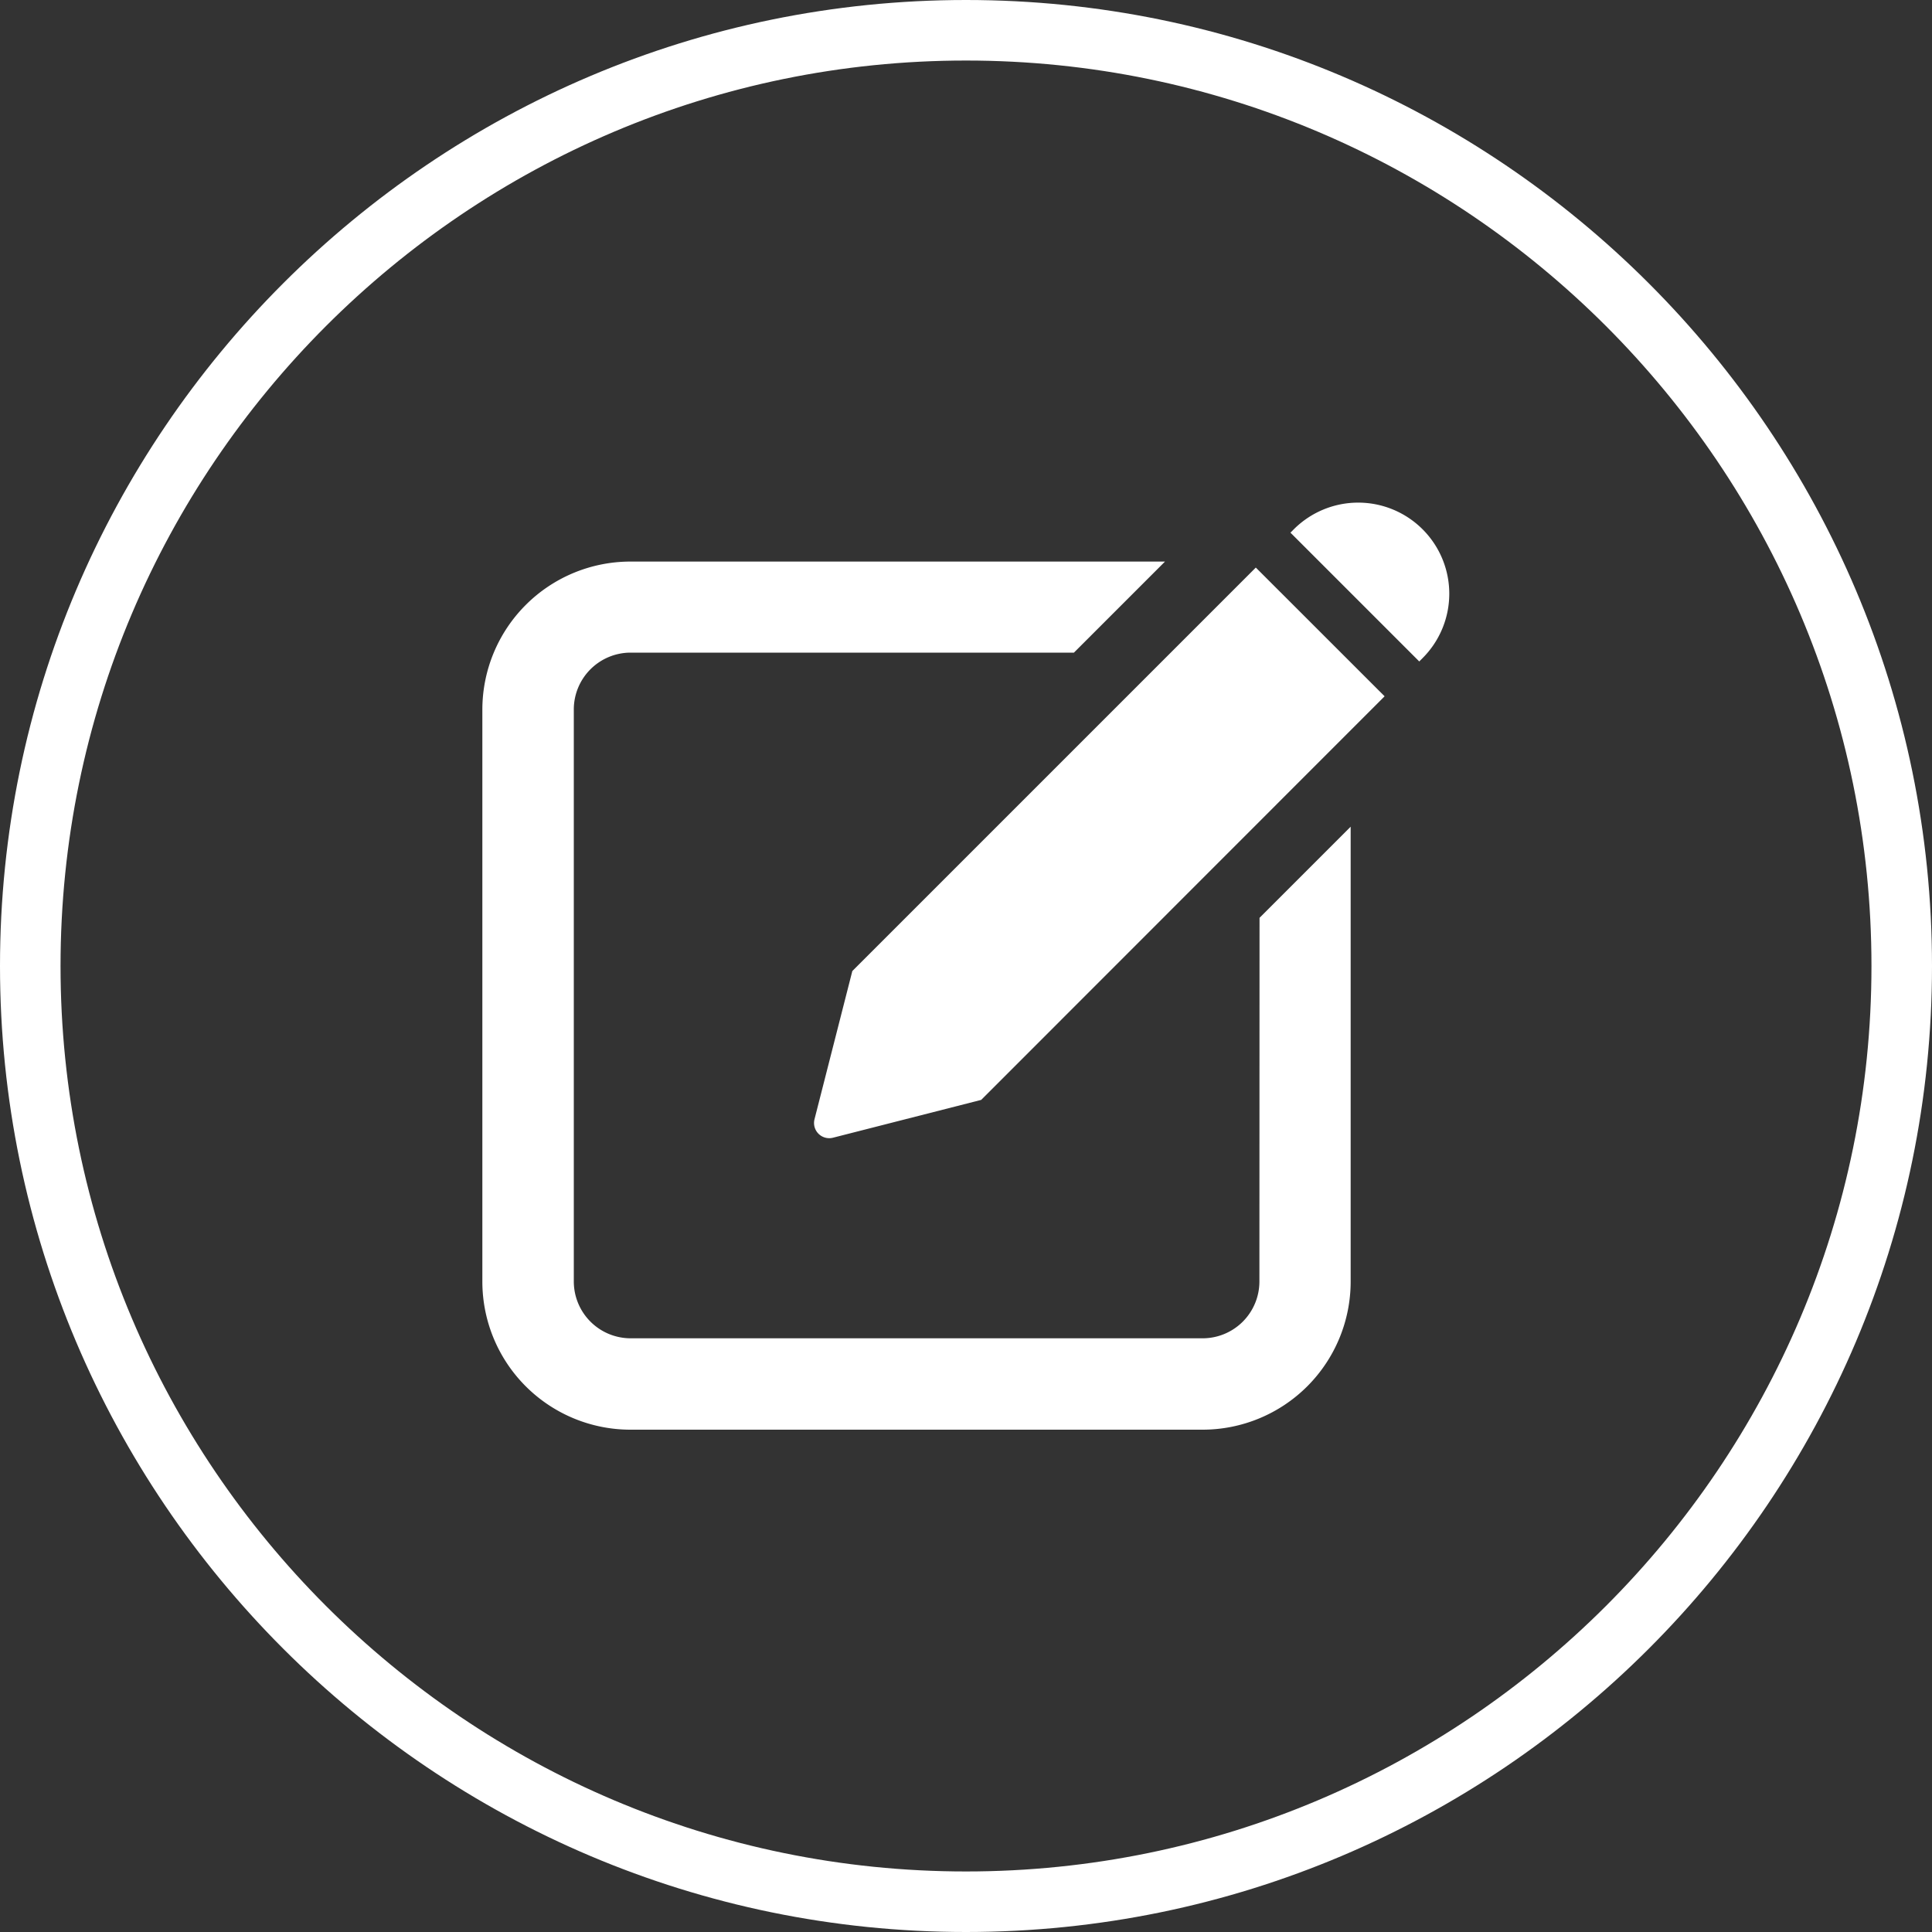
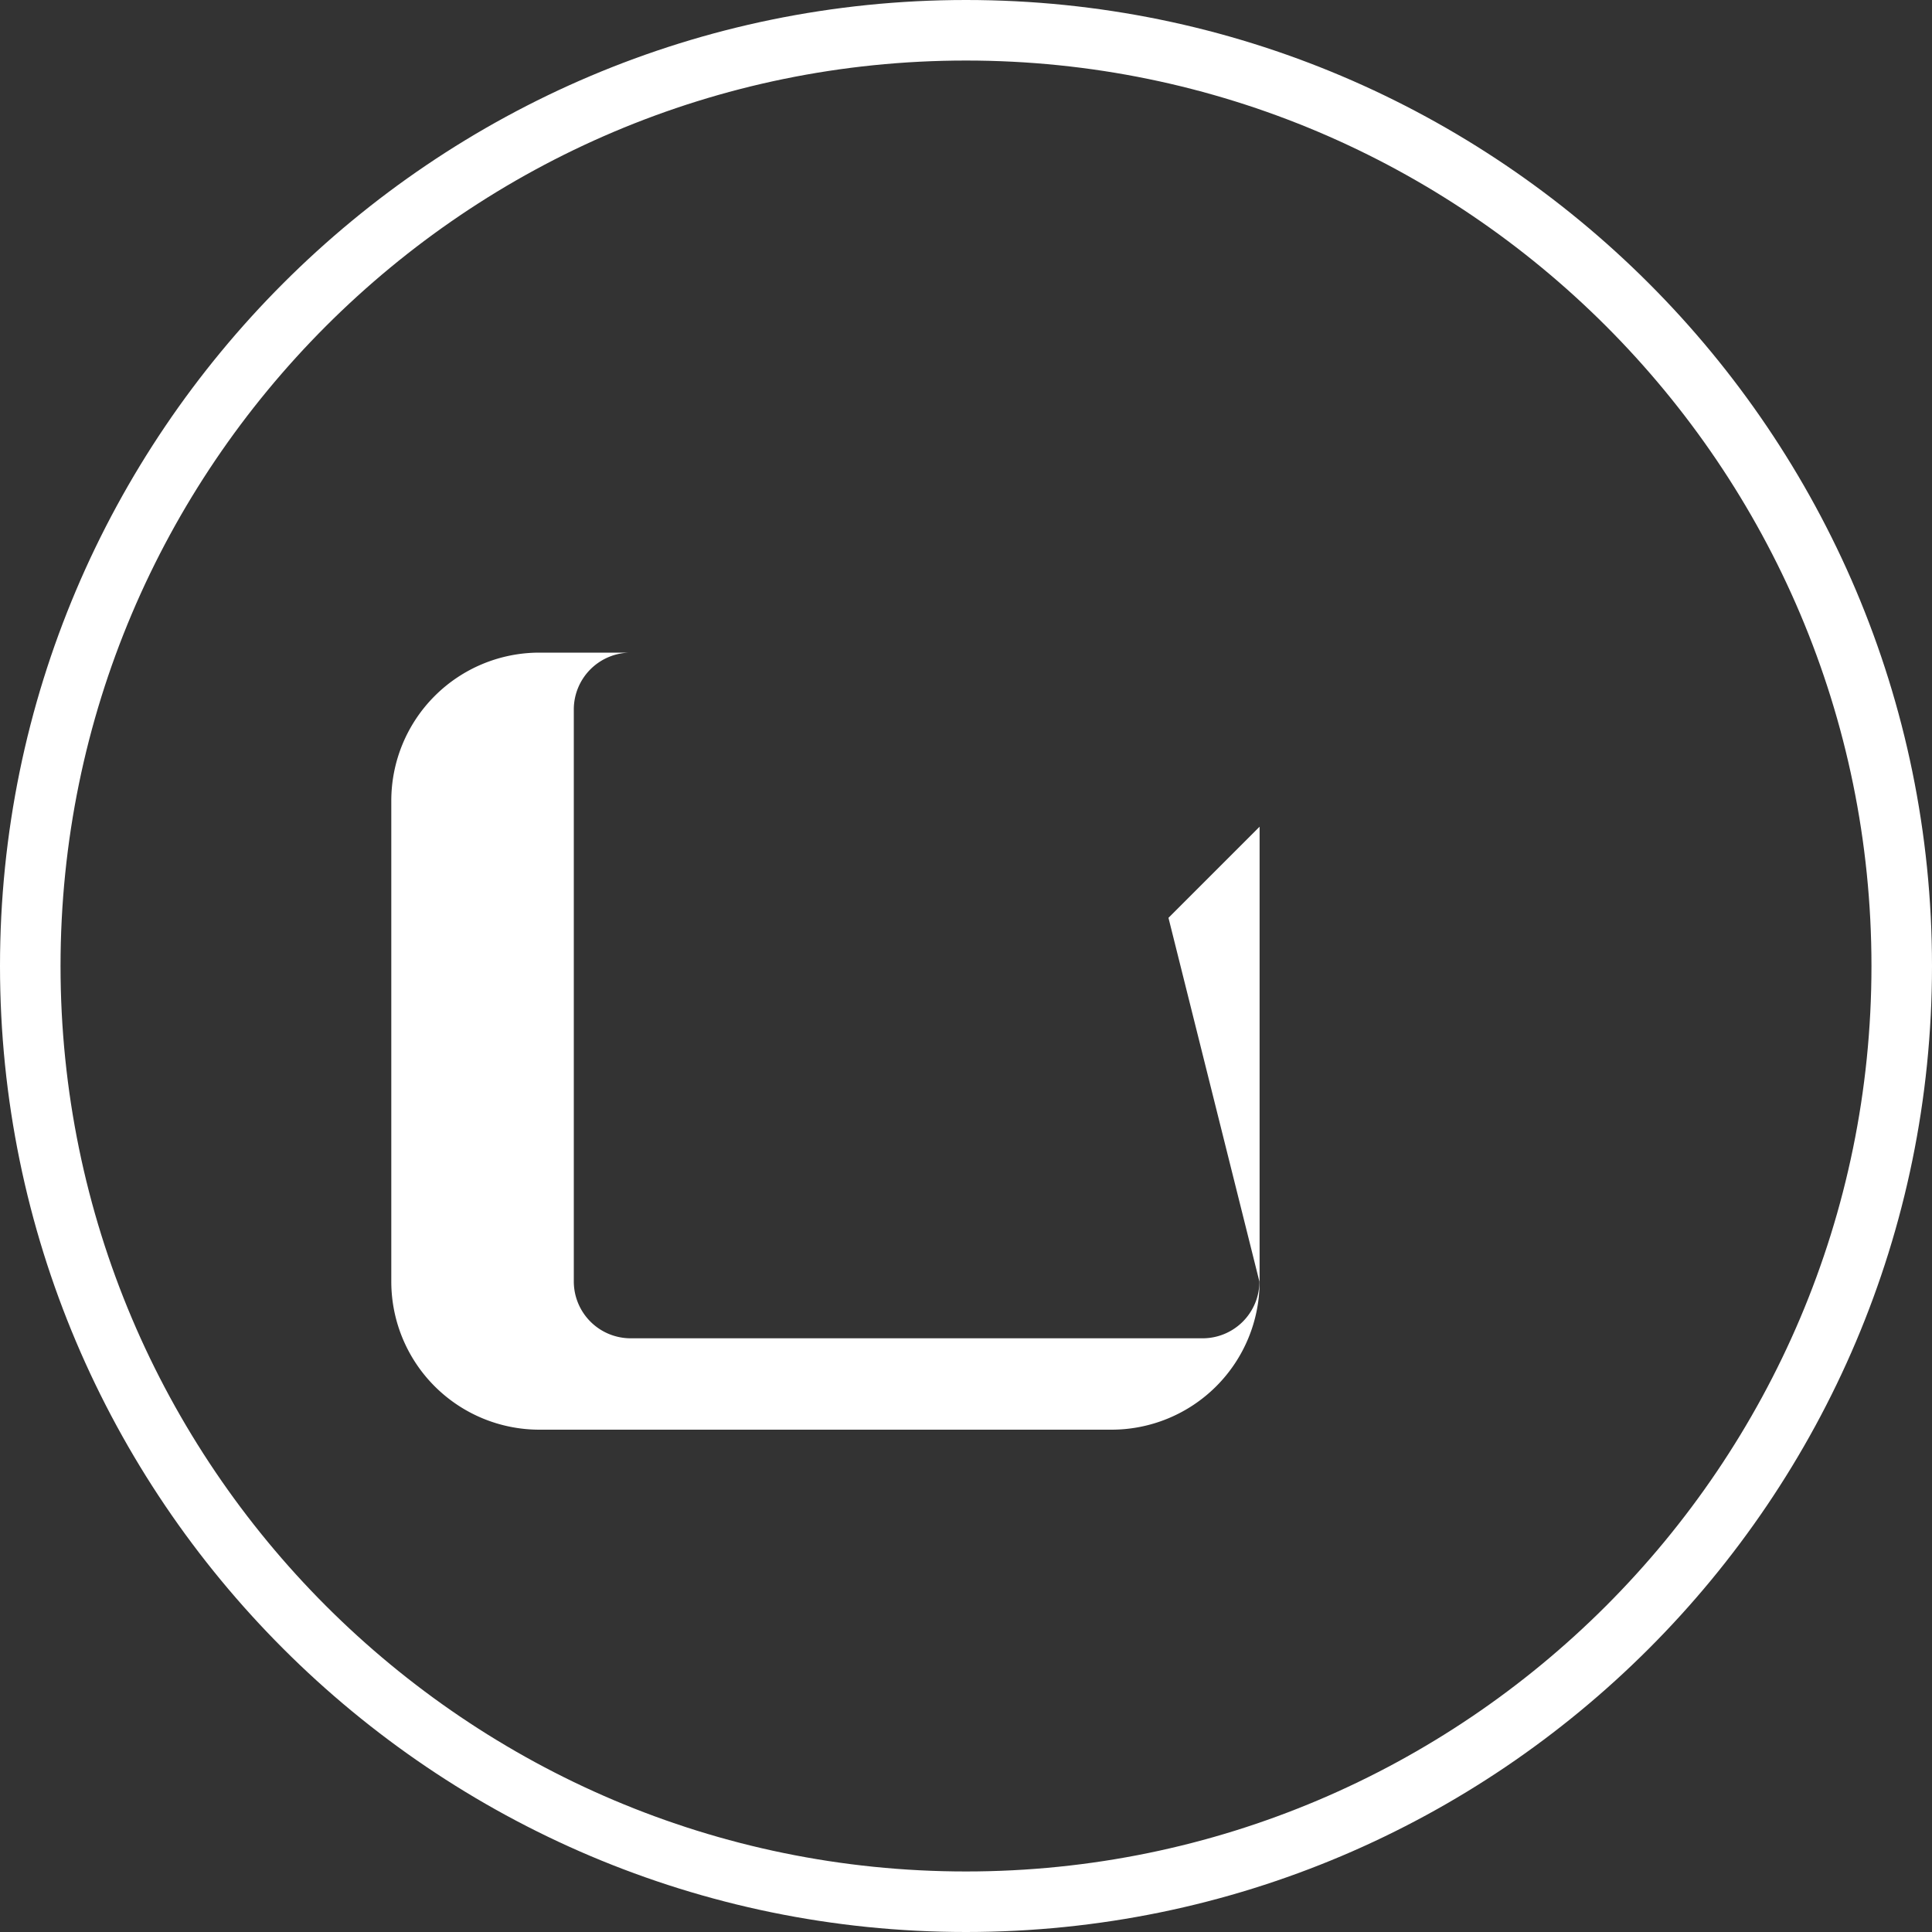
<svg xmlns="http://www.w3.org/2000/svg" id="Layer_1" data-name="Layer 1" viewBox="0 0 300 300">
  <rect x="0" y="0" width="300" height="300" fill="#333333" stroke="none" />
  <defs>
    <style>.cls-1{fill:#fff;}</style>
  </defs>
  <path class="cls-1" d="M150,300C67.29,300,0,232.71,0,150S67.29,0,150,0,300,67.29,300,150,232.71,300,150,300ZM150,9.4C72.47,9.4,9.4,72.47,9.4,150S72.47,290.6,150,290.6,290.6,227.53,290.6,150,227.53,9.4,150,9.4Z" />
-   <path class="cls-1" d="M195.56,199a8.82,8.82,0,0,1-8.81,8.81H97.92A8.83,8.83,0,0,1,89.1,199V110.16a8.83,8.83,0,0,1,8.82-8.82h68.84L180.9,87.2h-83a23,23,0,0,0-23,23V199a23,23,0,0,0,23,23h88.83a23,23,0,0,0,23-23V128.37l-14.15,14.15Z" />
-   <path class="cls-1" d="M195,88.13c-.77.77-61.88,61.89-62.65,62.65l-5.87,23a2.36,2.36,0,0,0,2.88,2.88l23-5.87L215,108.12Z" />
-   <path class="cls-1" d="M220.9,82.19a14.14,14.14,0,0,0-20,0l-.52.52,20,20,.52-.52A14.14,14.14,0,0,0,220.9,82.19Z" />
+   <path class="cls-1" d="M195.56,199a8.82,8.82,0,0,1-8.81,8.81H97.92A8.83,8.83,0,0,1,89.1,199V110.16a8.83,8.83,0,0,1,8.82-8.82h68.84h-83a23,23,0,0,0-23,23V199a23,23,0,0,0,23,23h88.83a23,23,0,0,0,23-23V128.37l-14.15,14.15Z" />
</svg>